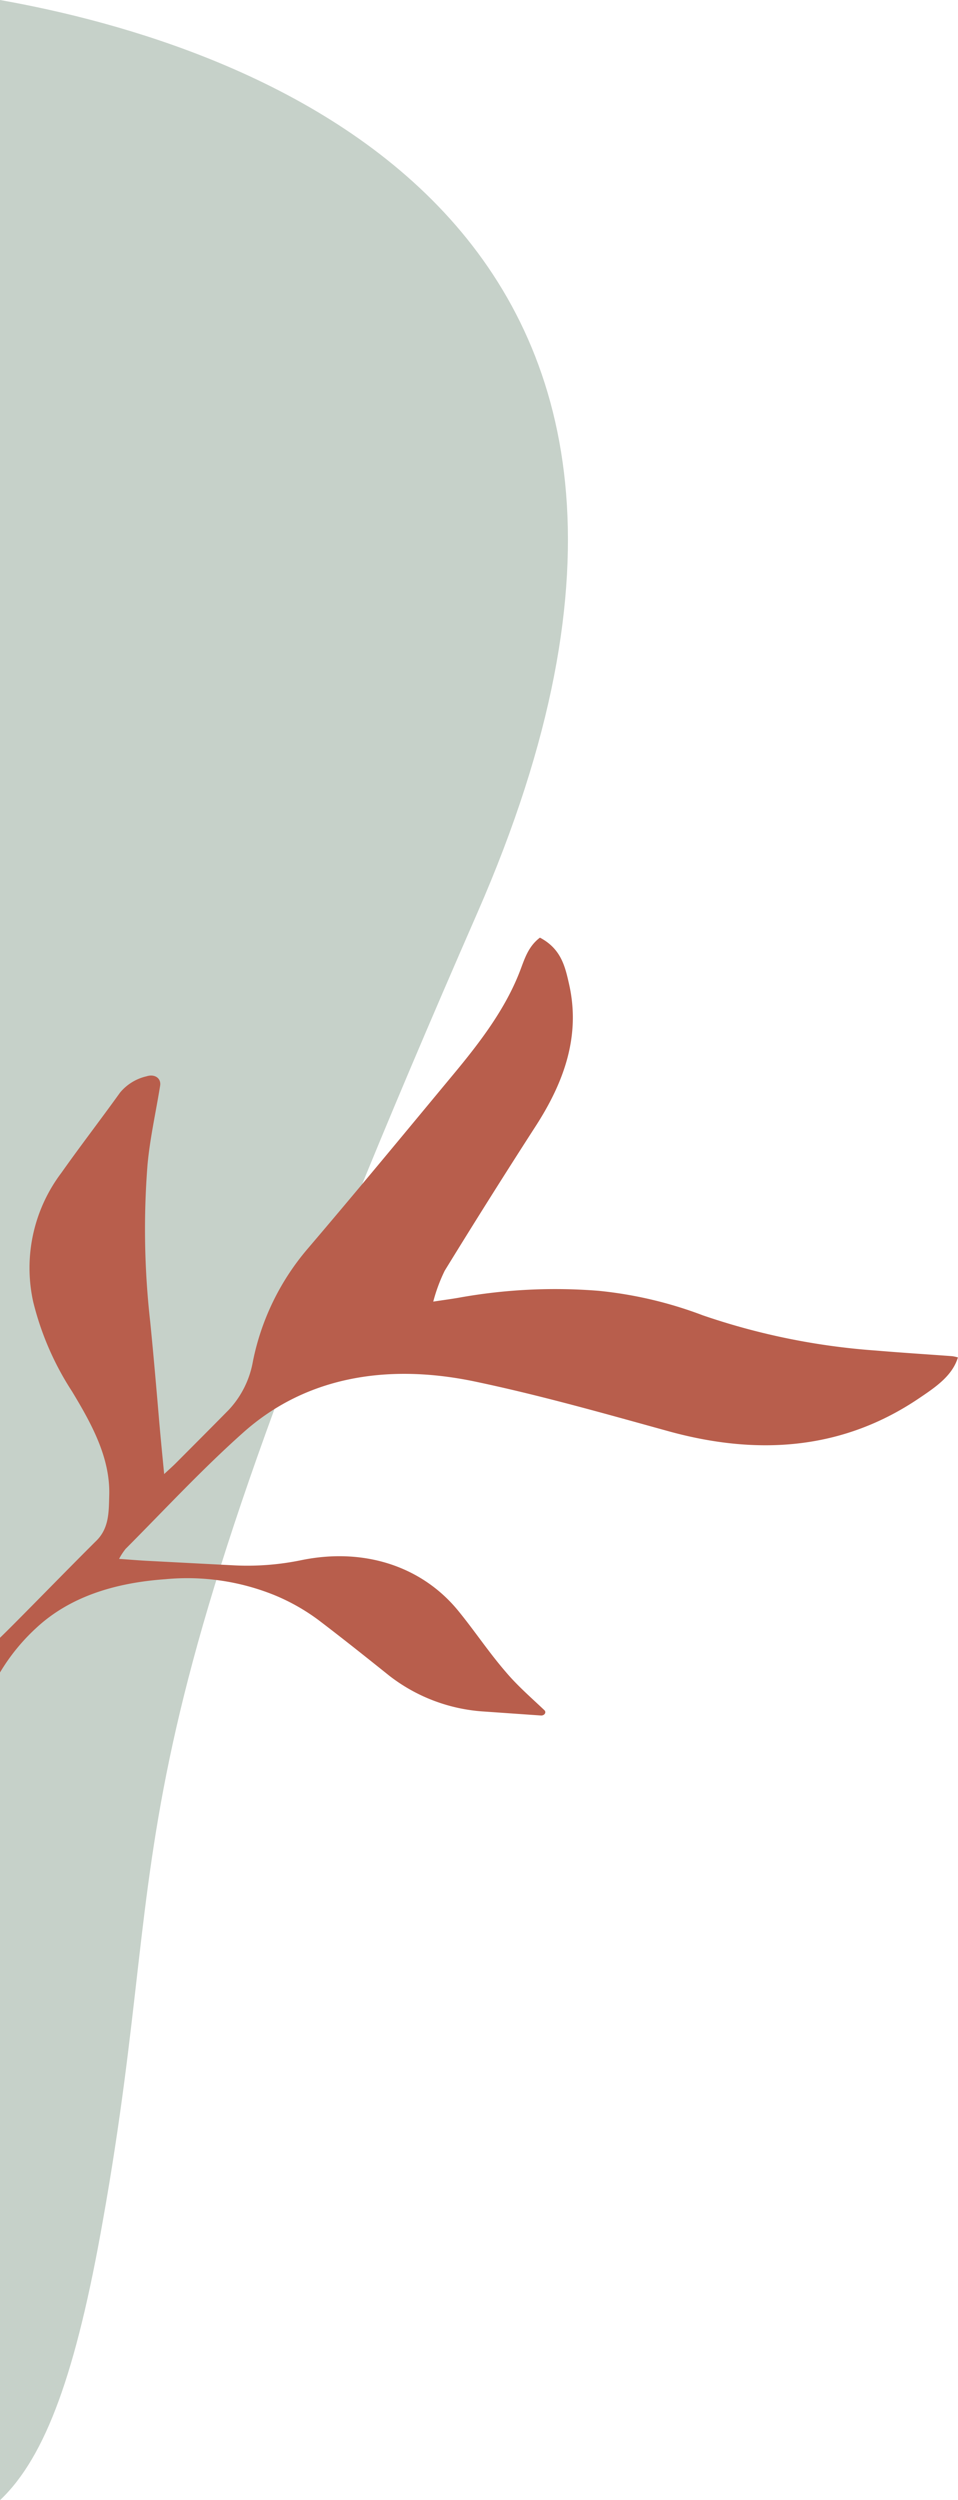
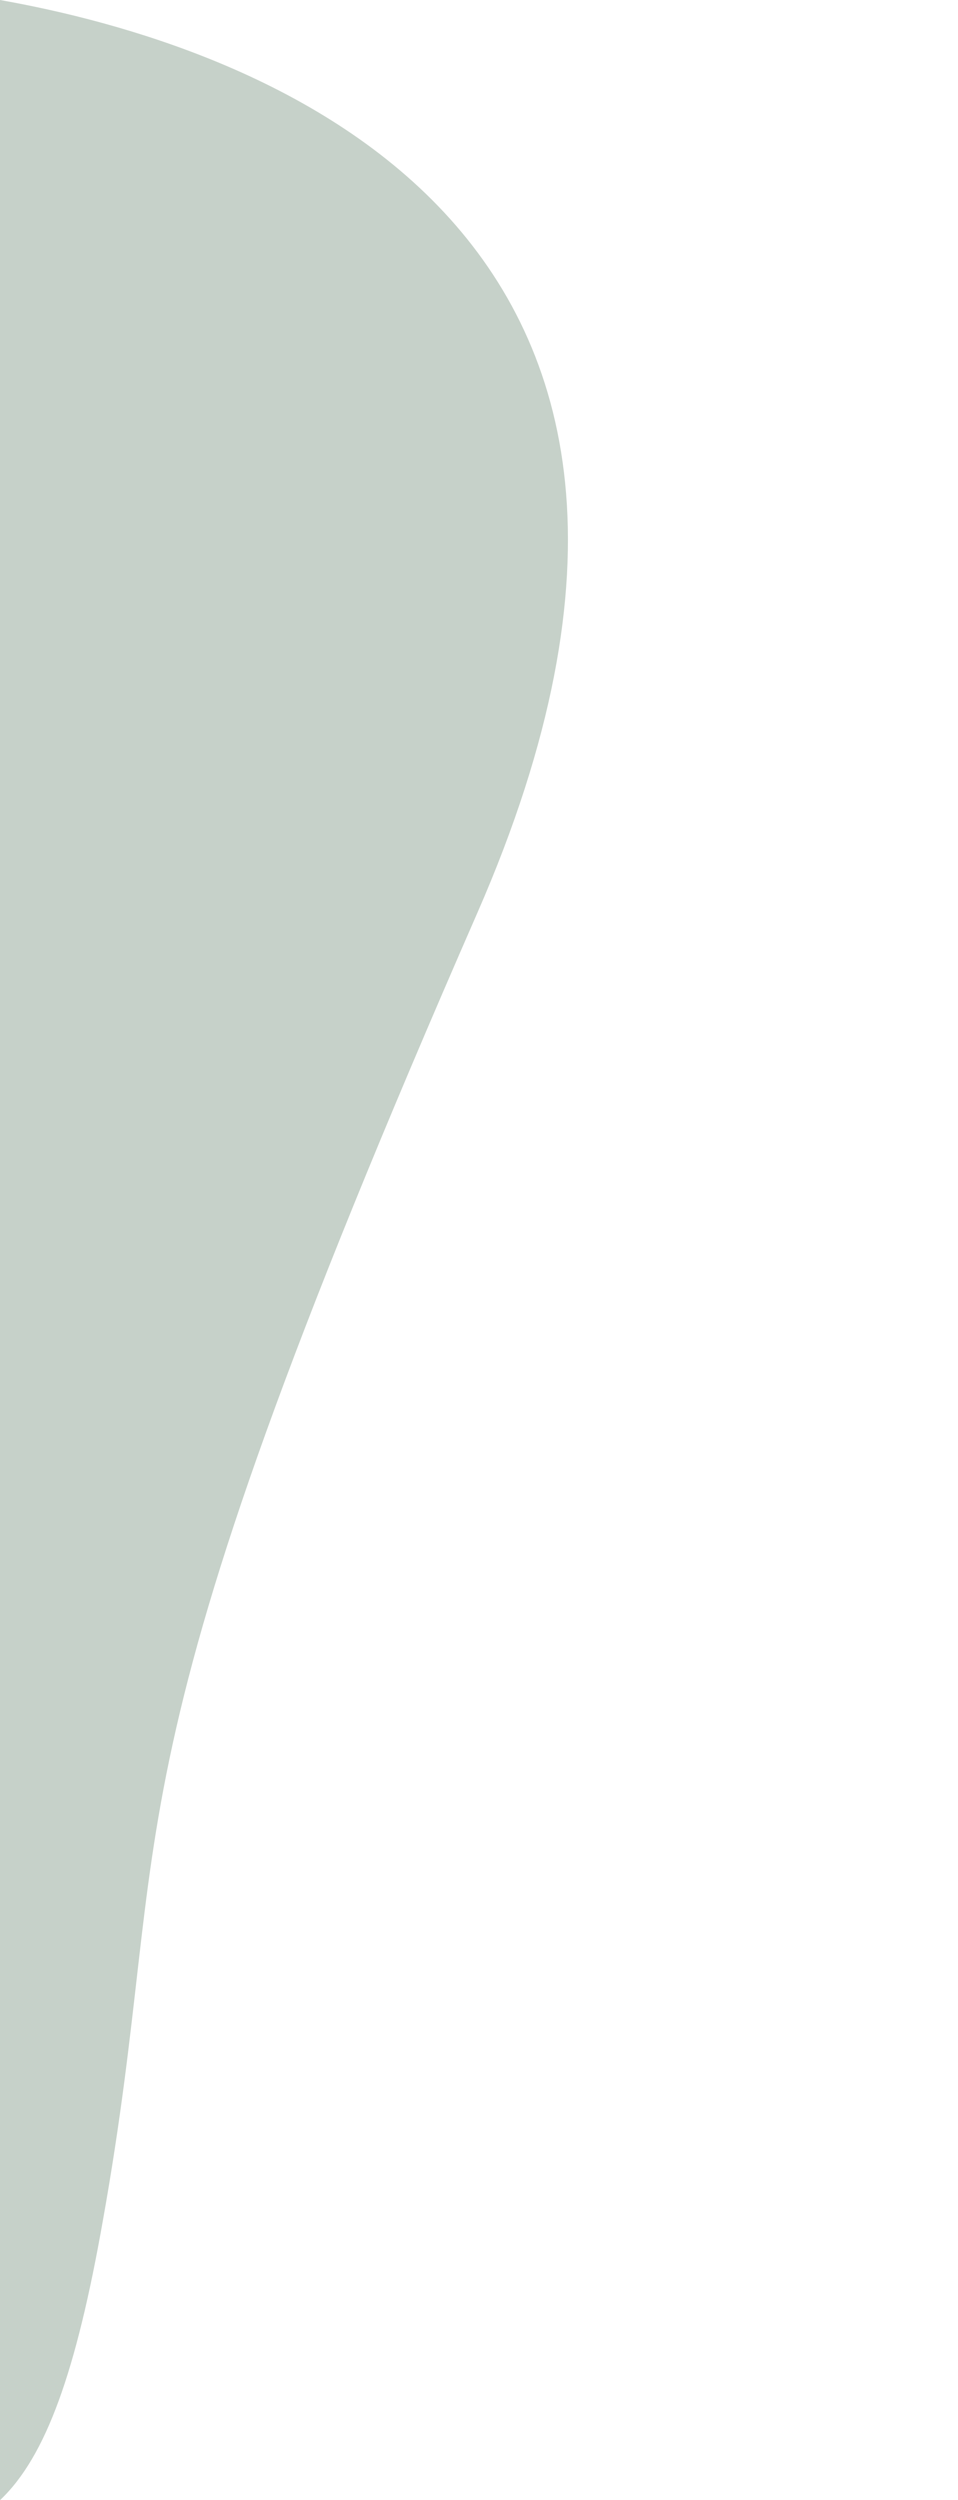
<svg xmlns="http://www.w3.org/2000/svg" id="Calque_1" data-name="Calque 1" viewBox="0 0 138.13 360.27">
  <defs>
    <style>.cls-1{fill:#8fa594;opacity:0.5;isolation:isolate;}.cls-2{fill:#b85e4c;}</style>
  </defs>
  <path class="cls-1" d="M0,0V360.27C6.64,354,11,341.72,14.83,320c10.63-59.56-1.72-61.13,54-188.46C112.6,31.52,35.21,6.24,0,0Z" />
  <g id="hqKEyN.tif">
    <g id="Groupe_428" data-name="Groupe 428">
-       <path id="Tracé_345" data-name="Tracé 345" class="cls-2" d="M0,236c2.49-2.4,9.78-9.91,13.91-14,1.86-1.85,1.77-4.24,1.84-6.51.16-5.39-2.49-10.24-5.37-15a42,42,0,0,1-5.6-12.93A22.73,22.73,0,0,1,8.85,169c2.75-3.89,5.68-7.69,8.46-11.56a7,7,0,0,1,3.83-2.35c1.18-.38,2.12.3,1.95,1.35-.61,3.8-1.47,7.58-1.82,11.4a118.93,118.93,0,0,0,.39,22.64c.48,4.8.89,9.6,1.3,14.39.21,2.42.44,4.76.71,7.54.71-.66,1.22-1.11,1.69-1.58,2.55-2.56,5.1-5.11,7.63-7.68a13.67,13.67,0,0,0,3.48-7A35.81,35.81,0,0,1,44.31,180c7.12-8.34,14.08-16.78,21.07-25.2,3.85-4.63,7.46-9.39,9.55-14.77.69-1.77,1.17-3.59,2.92-4.92,3.09,1.63,3.64,4.21,4.22,6.78,1.64,7.37-.71,14-4.83,20.38q-6.69,10.37-13.12,20.84a23.82,23.82,0,0,0-1.65,4.45c1.48-.23,2.58-.37,3.66-.56A78.32,78.32,0,0,1,86.29,186a58.58,58.58,0,0,1,15.06,3.54,98.27,98.27,0,0,0,24.94,5.07c3.67.31,7.34.54,11,.81a5.84,5.84,0,0,1,.83.18c-.81,2.67-3.25,4.3-5.64,5.91-10.58,7.14-22.58,8.41-35.9,4.78C87.15,203.69,77.74,201,68.11,199c-12.75-2.58-24.26-.39-33,7.39-6,5.34-11.39,11.17-17,16.8a9.13,9.13,0,0,0-.94,1.44c1.41.1,2.62.2,3.84.27q6.45.34,12.9.67a38.33,38.33,0,0,0,9.56-.76c9.11-1.86,17.47.94,22.69,7.41,2.32,2.85,4.32,5.87,6.74,8.67,1.68,2,3.67,3.72,5.59,5.54.34.32,0,.8-.49.77l-8.16-.57a24.79,24.79,0,0,1-13.68-5.14c-3.4-2.72-6.81-5.44-10.3-8.09a29.38,29.38,0,0,0-6.25-3.53,33.51,33.51,0,0,0-15.78-2.31c-7.31.52-13.77,2.54-18.58,7A28.61,28.61,0,0,0,0,241Z" />
-     </g>
+       </g>
  </g>
</svg>